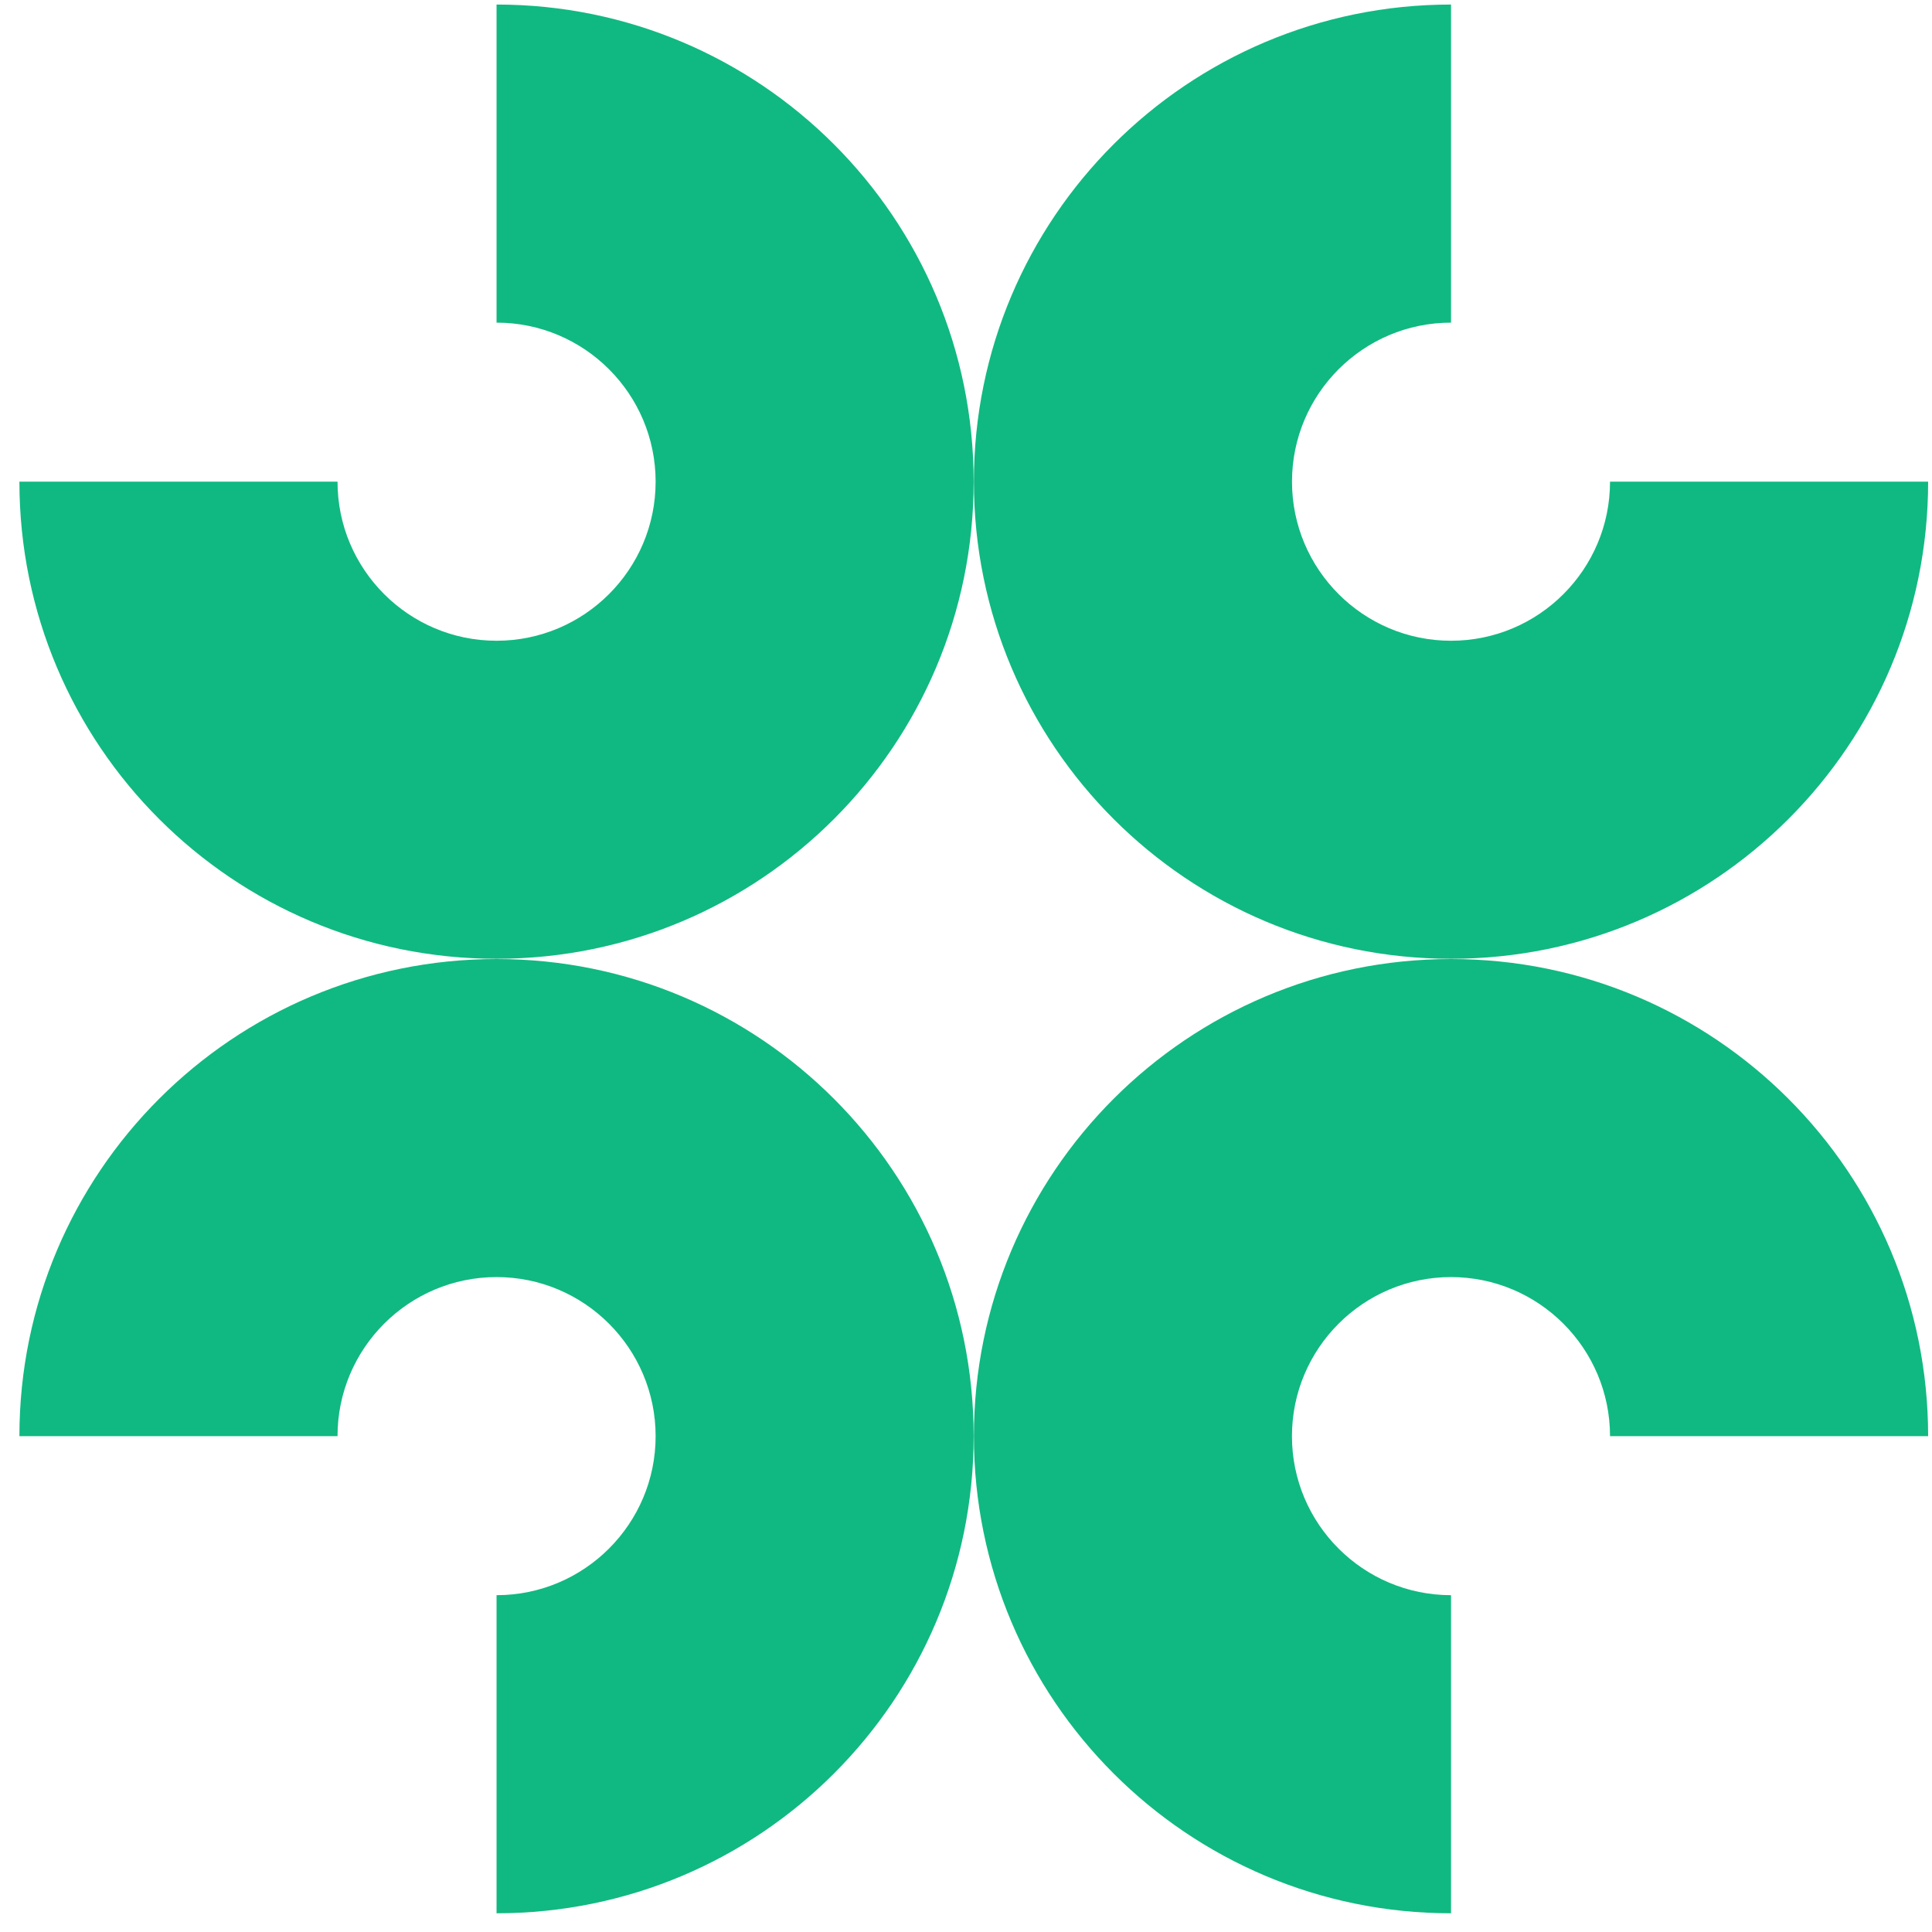
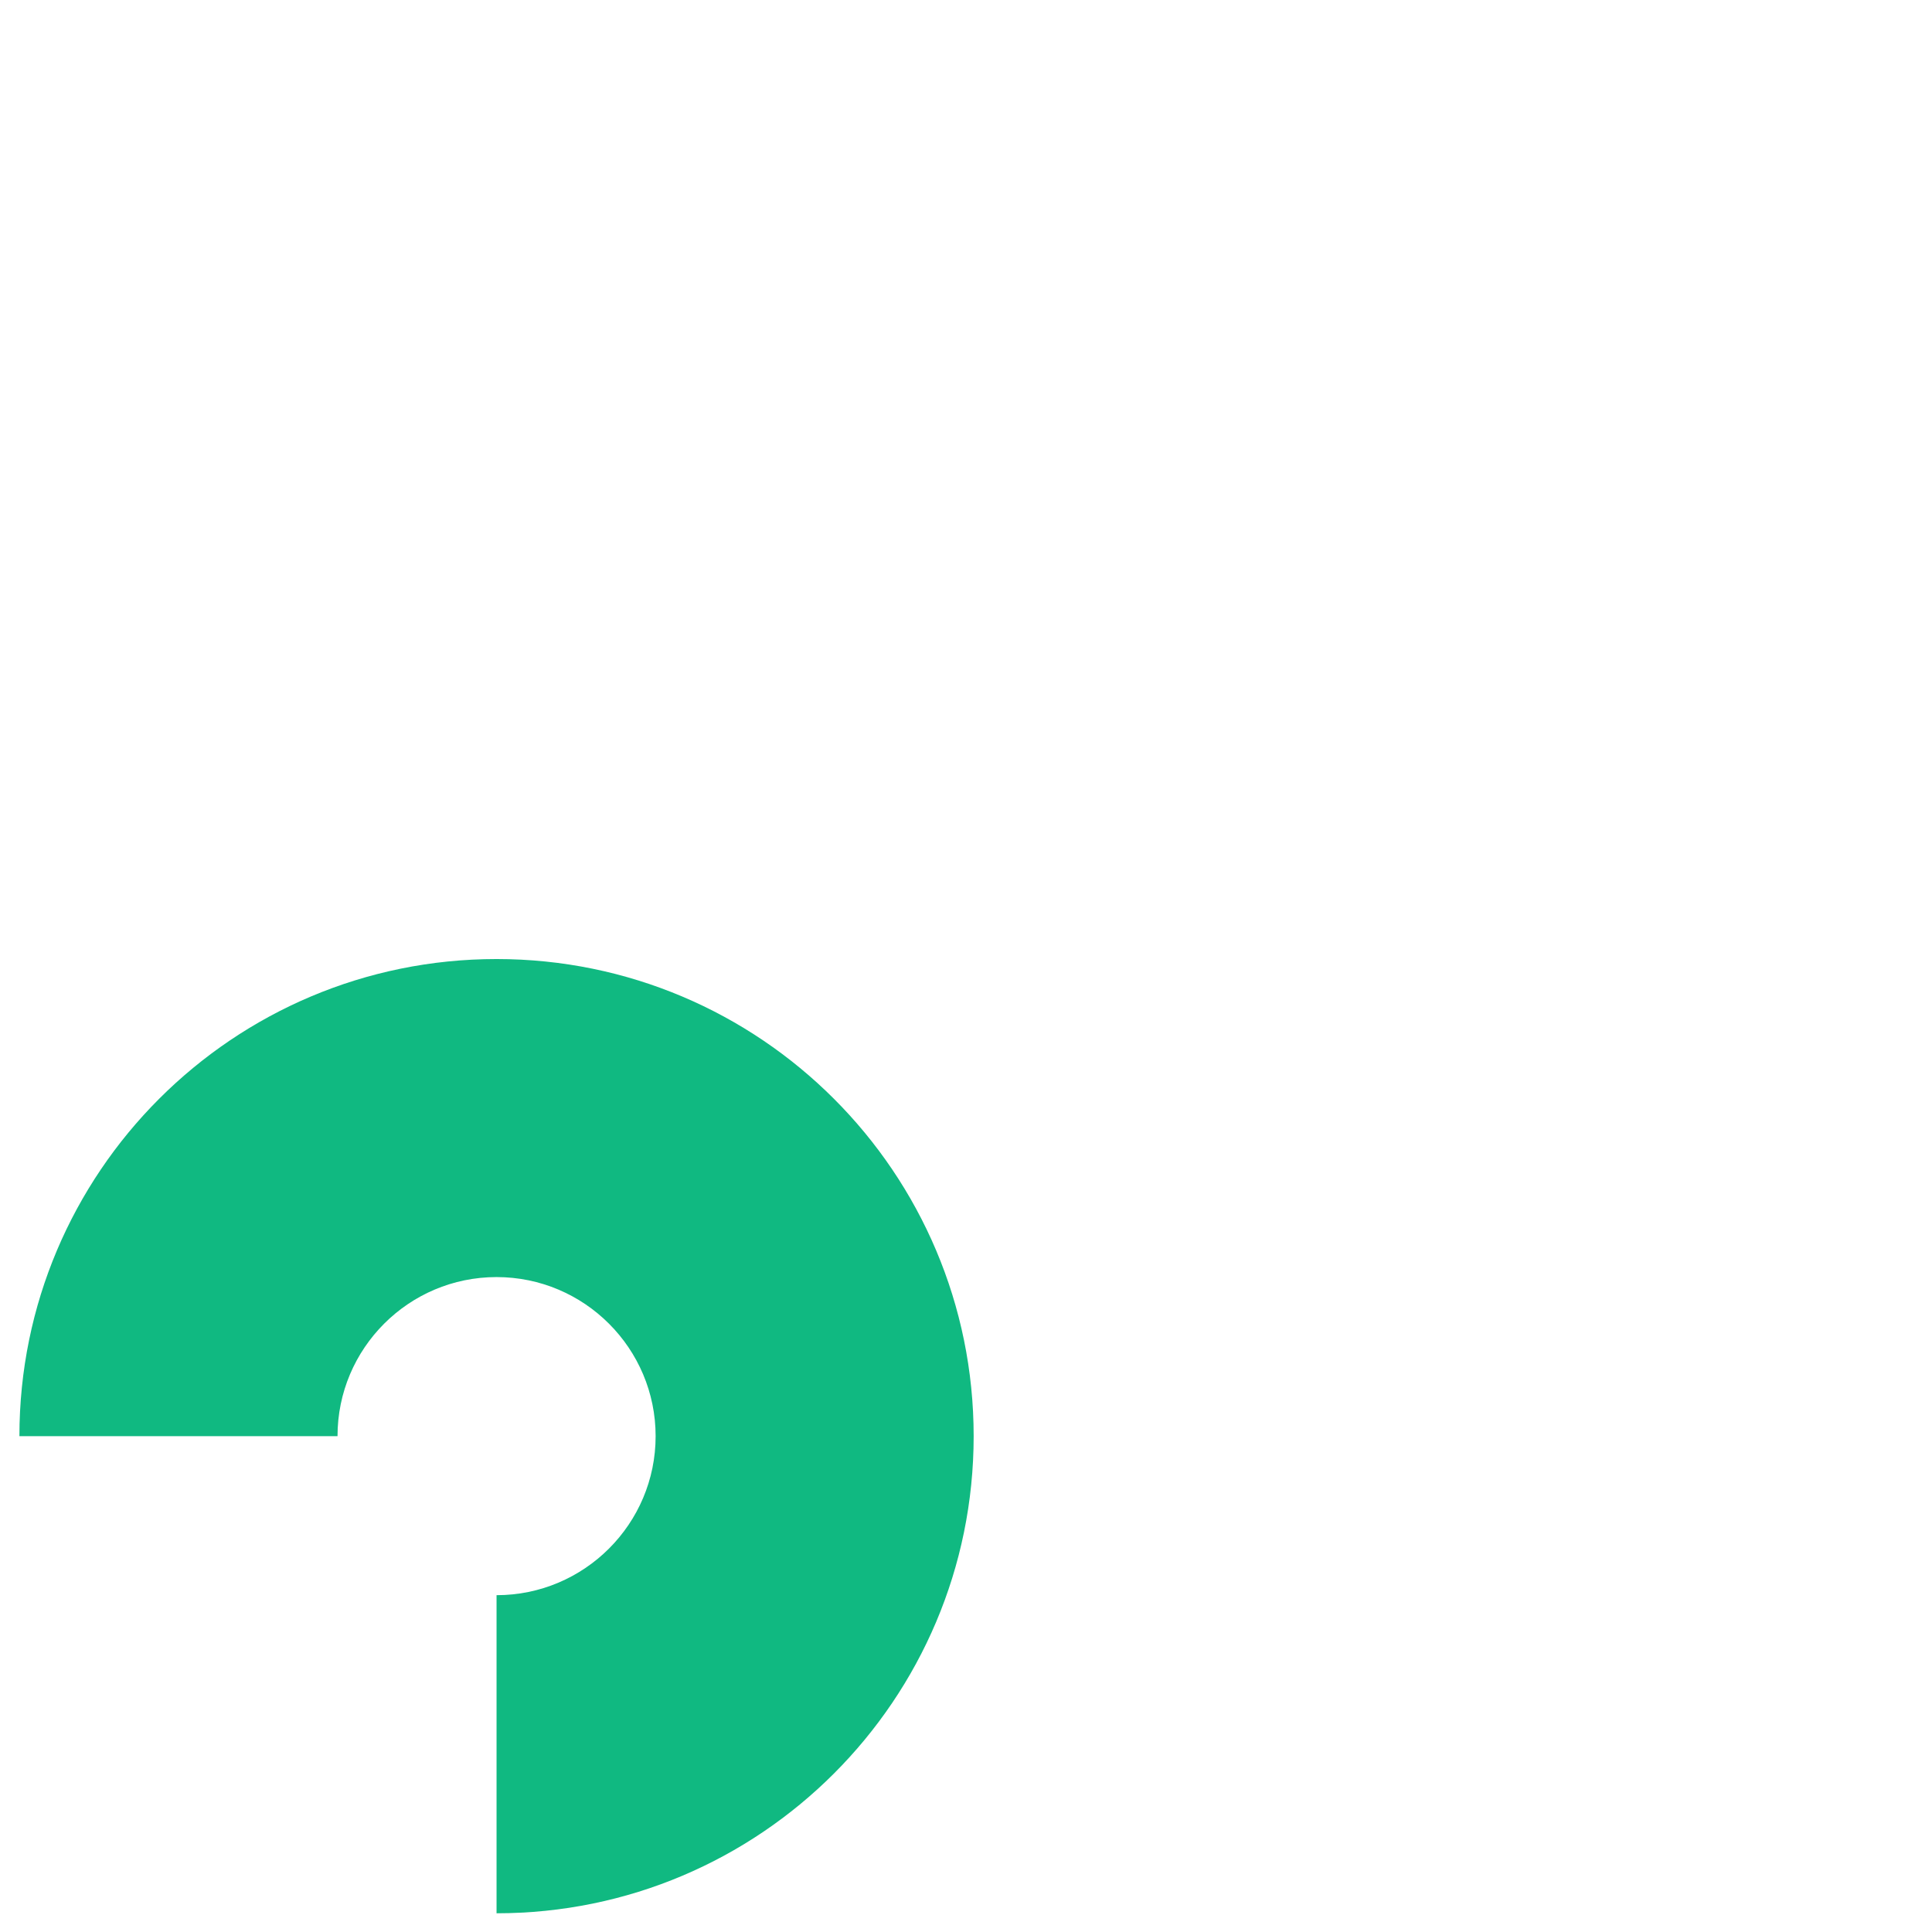
<svg xmlns="http://www.w3.org/2000/svg" width="83" height="83" viewBox="0 0 83 83" fill="none">
-   <path d="M62.337 13.861C58.567 13.861 55.505 16.923 55.505 20.693C55.505 24.462 58.567 27.527 62.337 27.527C66.106 27.527 69.168 24.465 69.168 20.693H82.834C82.834 32.014 73.658 41.19 62.337 41.19C51.016 41.19 41.839 32.014 41.839 20.693C41.834 9.372 51.016 0.195 62.337 0.195V13.861Z" fill="#10B981" />
-   <path d="M14.5 20.693C14.5 24.462 17.562 27.527 21.332 27.527C25.101 27.527 28.166 24.465 28.166 20.693C28.166 16.923 25.104 13.861 21.332 13.861V0.195C32.653 0.195 41.829 9.372 41.829 20.693C41.829 32.014 32.653 41.19 21.332 41.19C10.011 41.19 0.834 32.014 0.834 20.693H14.5Z" fill="#10B981" />
-   <path d="M69.168 61.699C69.168 57.929 66.106 54.864 62.337 54.864C58.567 54.864 55.503 57.927 55.503 61.699C55.503 65.468 58.565 68.53 62.337 68.53V82.196C51.016 82.196 41.839 73.02 41.839 61.699C41.839 50.377 51.016 41.201 62.337 41.201C73.658 41.201 82.834 50.377 82.834 61.699H69.168Z" fill="#10B981" />
  <path d="M21.332 68.53C25.101 68.53 28.166 65.468 28.166 61.699C28.166 57.929 25.104 54.864 21.332 54.864C17.562 54.864 14.5 57.927 14.5 61.699H0.834C0.834 50.377 10.011 41.201 21.332 41.201C32.653 41.201 41.829 50.377 41.829 61.699C41.829 73.02 32.653 82.196 21.332 82.196V68.53Z" fill="#10B981" />
</svg>